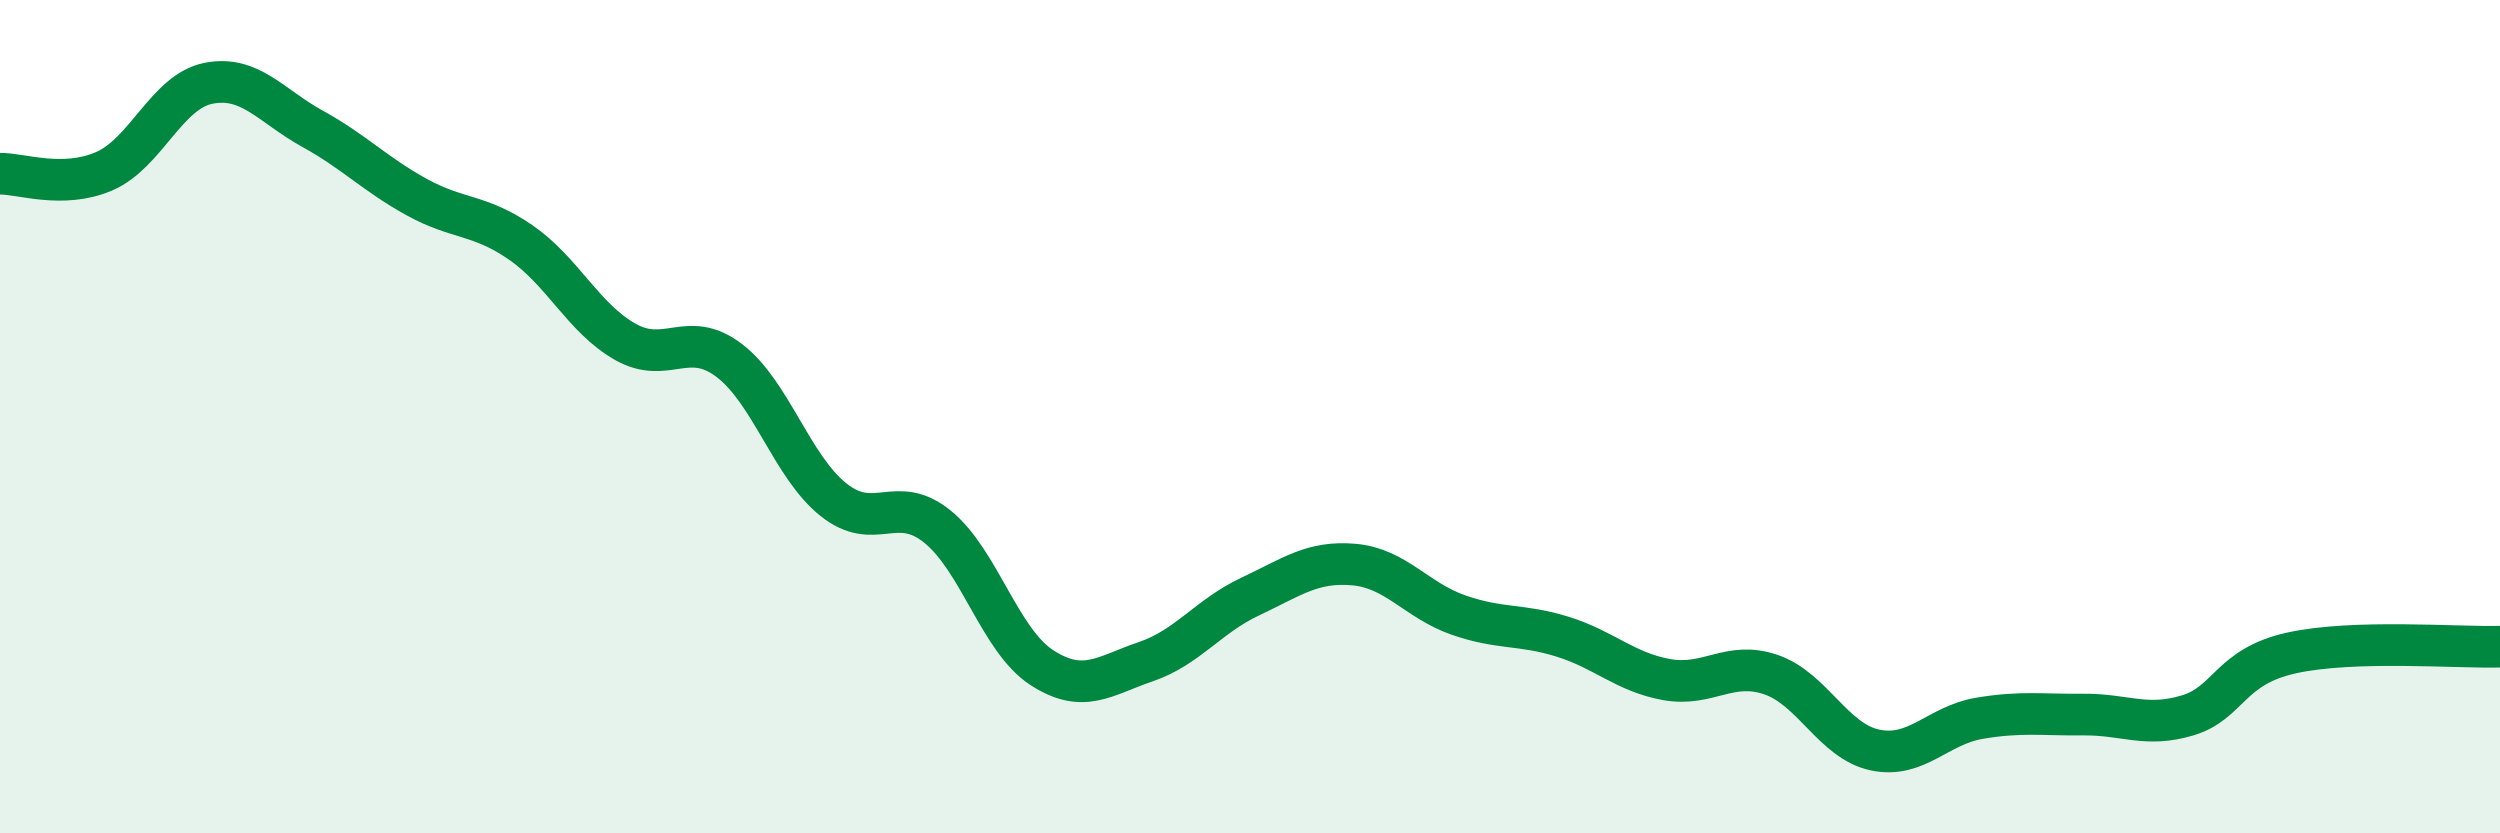
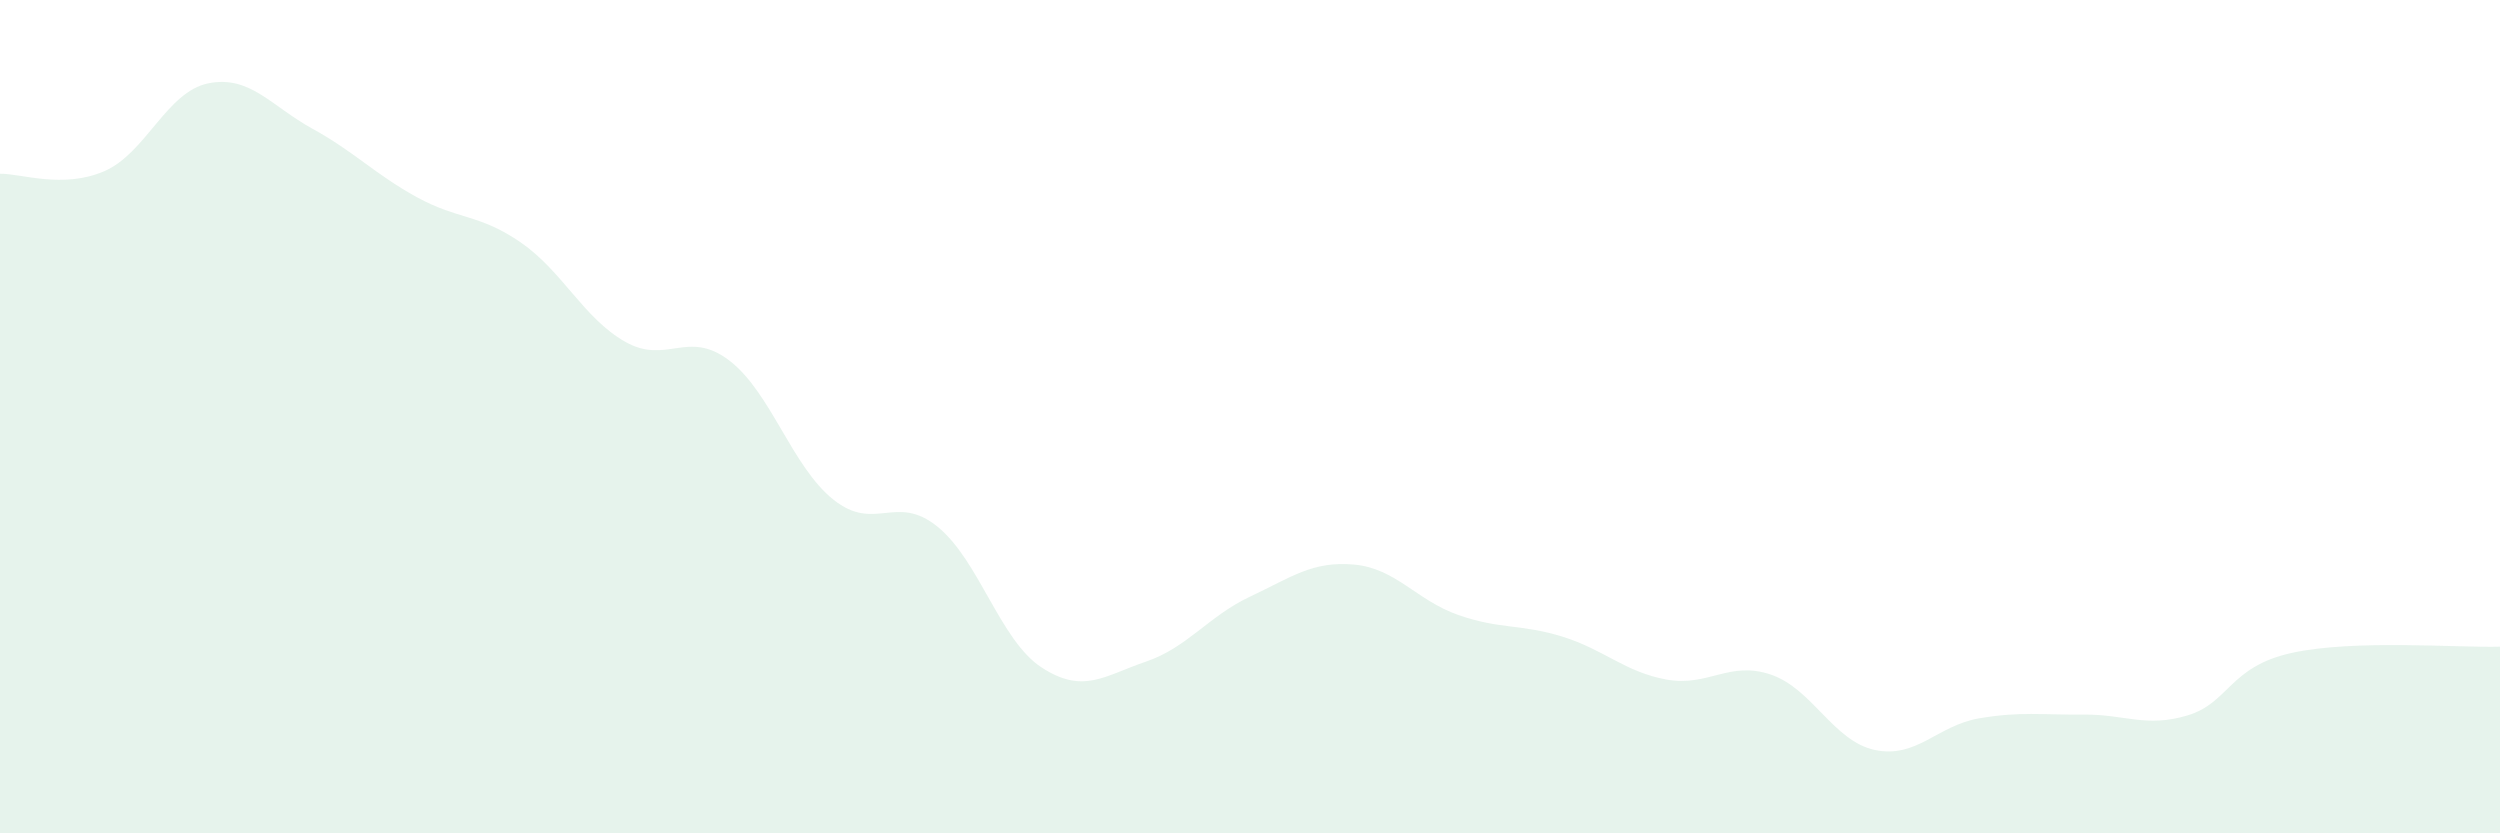
<svg xmlns="http://www.w3.org/2000/svg" width="60" height="20" viewBox="0 0 60 20">
  <path d="M 0,4.17 C 0.5,4.16 1.5,4.54 2.5,4.11 C 3.5,3.68 4,2.2 5,2 C 6,1.8 6.5,2.54 7.5,3.09 C 8.5,3.64 9,4.18 10,4.73 C 11,5.28 11.5,5.13 12.5,5.82 C 13.5,6.51 14,7.63 15,8.2 C 16,8.77 16.5,7.89 17.5,8.65 C 18.5,9.41 19,11.19 20,11.99 C 21,12.79 21.5,11.83 22.5,12.64 C 23.5,13.45 24,15.37 25,16.02 C 26,16.67 26.5,16.22 27.5,15.88 C 28.5,15.54 29,14.79 30,14.32 C 31,13.85 31.5,13.46 32.5,13.55 C 33.5,13.64 34,14.41 35,14.76 C 36,15.11 36.5,14.97 37.5,15.28 C 38.5,15.59 39,16.13 40,16.31 C 41,16.49 41.5,15.85 42.5,16.19 C 43.5,16.53 44,17.79 45,18 C 46,18.21 46.5,17.41 47.5,17.24 C 48.5,17.07 49,17.16 50,17.15 C 51,17.14 51.5,17.47 52.5,17.17 C 53.5,16.87 53.5,16 55,15.67 C 56.5,15.34 59,15.55 60,15.52L60 20L0 20Z" fill="#008740" opacity="0.1" stroke-linecap="round" stroke-linejoin="round" />
-   <path d="M 0,4.17 C 0.5,4.16 1.5,4.54 2.5,4.11 C 3.5,3.68 4,2.2 5,2 C 6,1.8 6.5,2.54 7.5,3.09 C 8.5,3.64 9,4.18 10,4.73 C 11,5.28 11.5,5.13 12.5,5.82 C 13.5,6.51 14,7.63 15,8.2 C 16,8.77 16.5,7.89 17.5,8.65 C 18.5,9.41 19,11.19 20,11.99 C 21,12.79 21.5,11.83 22.5,12.64 C 23.5,13.45 24,15.37 25,16.02 C 26,16.67 26.5,16.22 27.5,15.88 C 28.5,15.54 29,14.79 30,14.32 C 31,13.85 31.5,13.46 32.5,13.55 C 33.5,13.64 34,14.41 35,14.76 C 36,15.11 36.5,14.97 37.5,15.28 C 38.5,15.59 39,16.13 40,16.31 C 41,16.49 41.5,15.85 42.5,16.19 C 43.5,16.53 44,17.79 45,18 C 46,18.21 46.5,17.41 47.5,17.24 C 48.5,17.07 49,17.16 50,17.15 C 51,17.14 51.5,17.47 52.5,17.17 C 53.5,16.87 53.5,16 55,15.67 C 56.5,15.34 59,15.55 60,15.52" stroke="#008740" stroke-width="1" fill="none" stroke-linecap="round" stroke-linejoin="round" />
</svg>